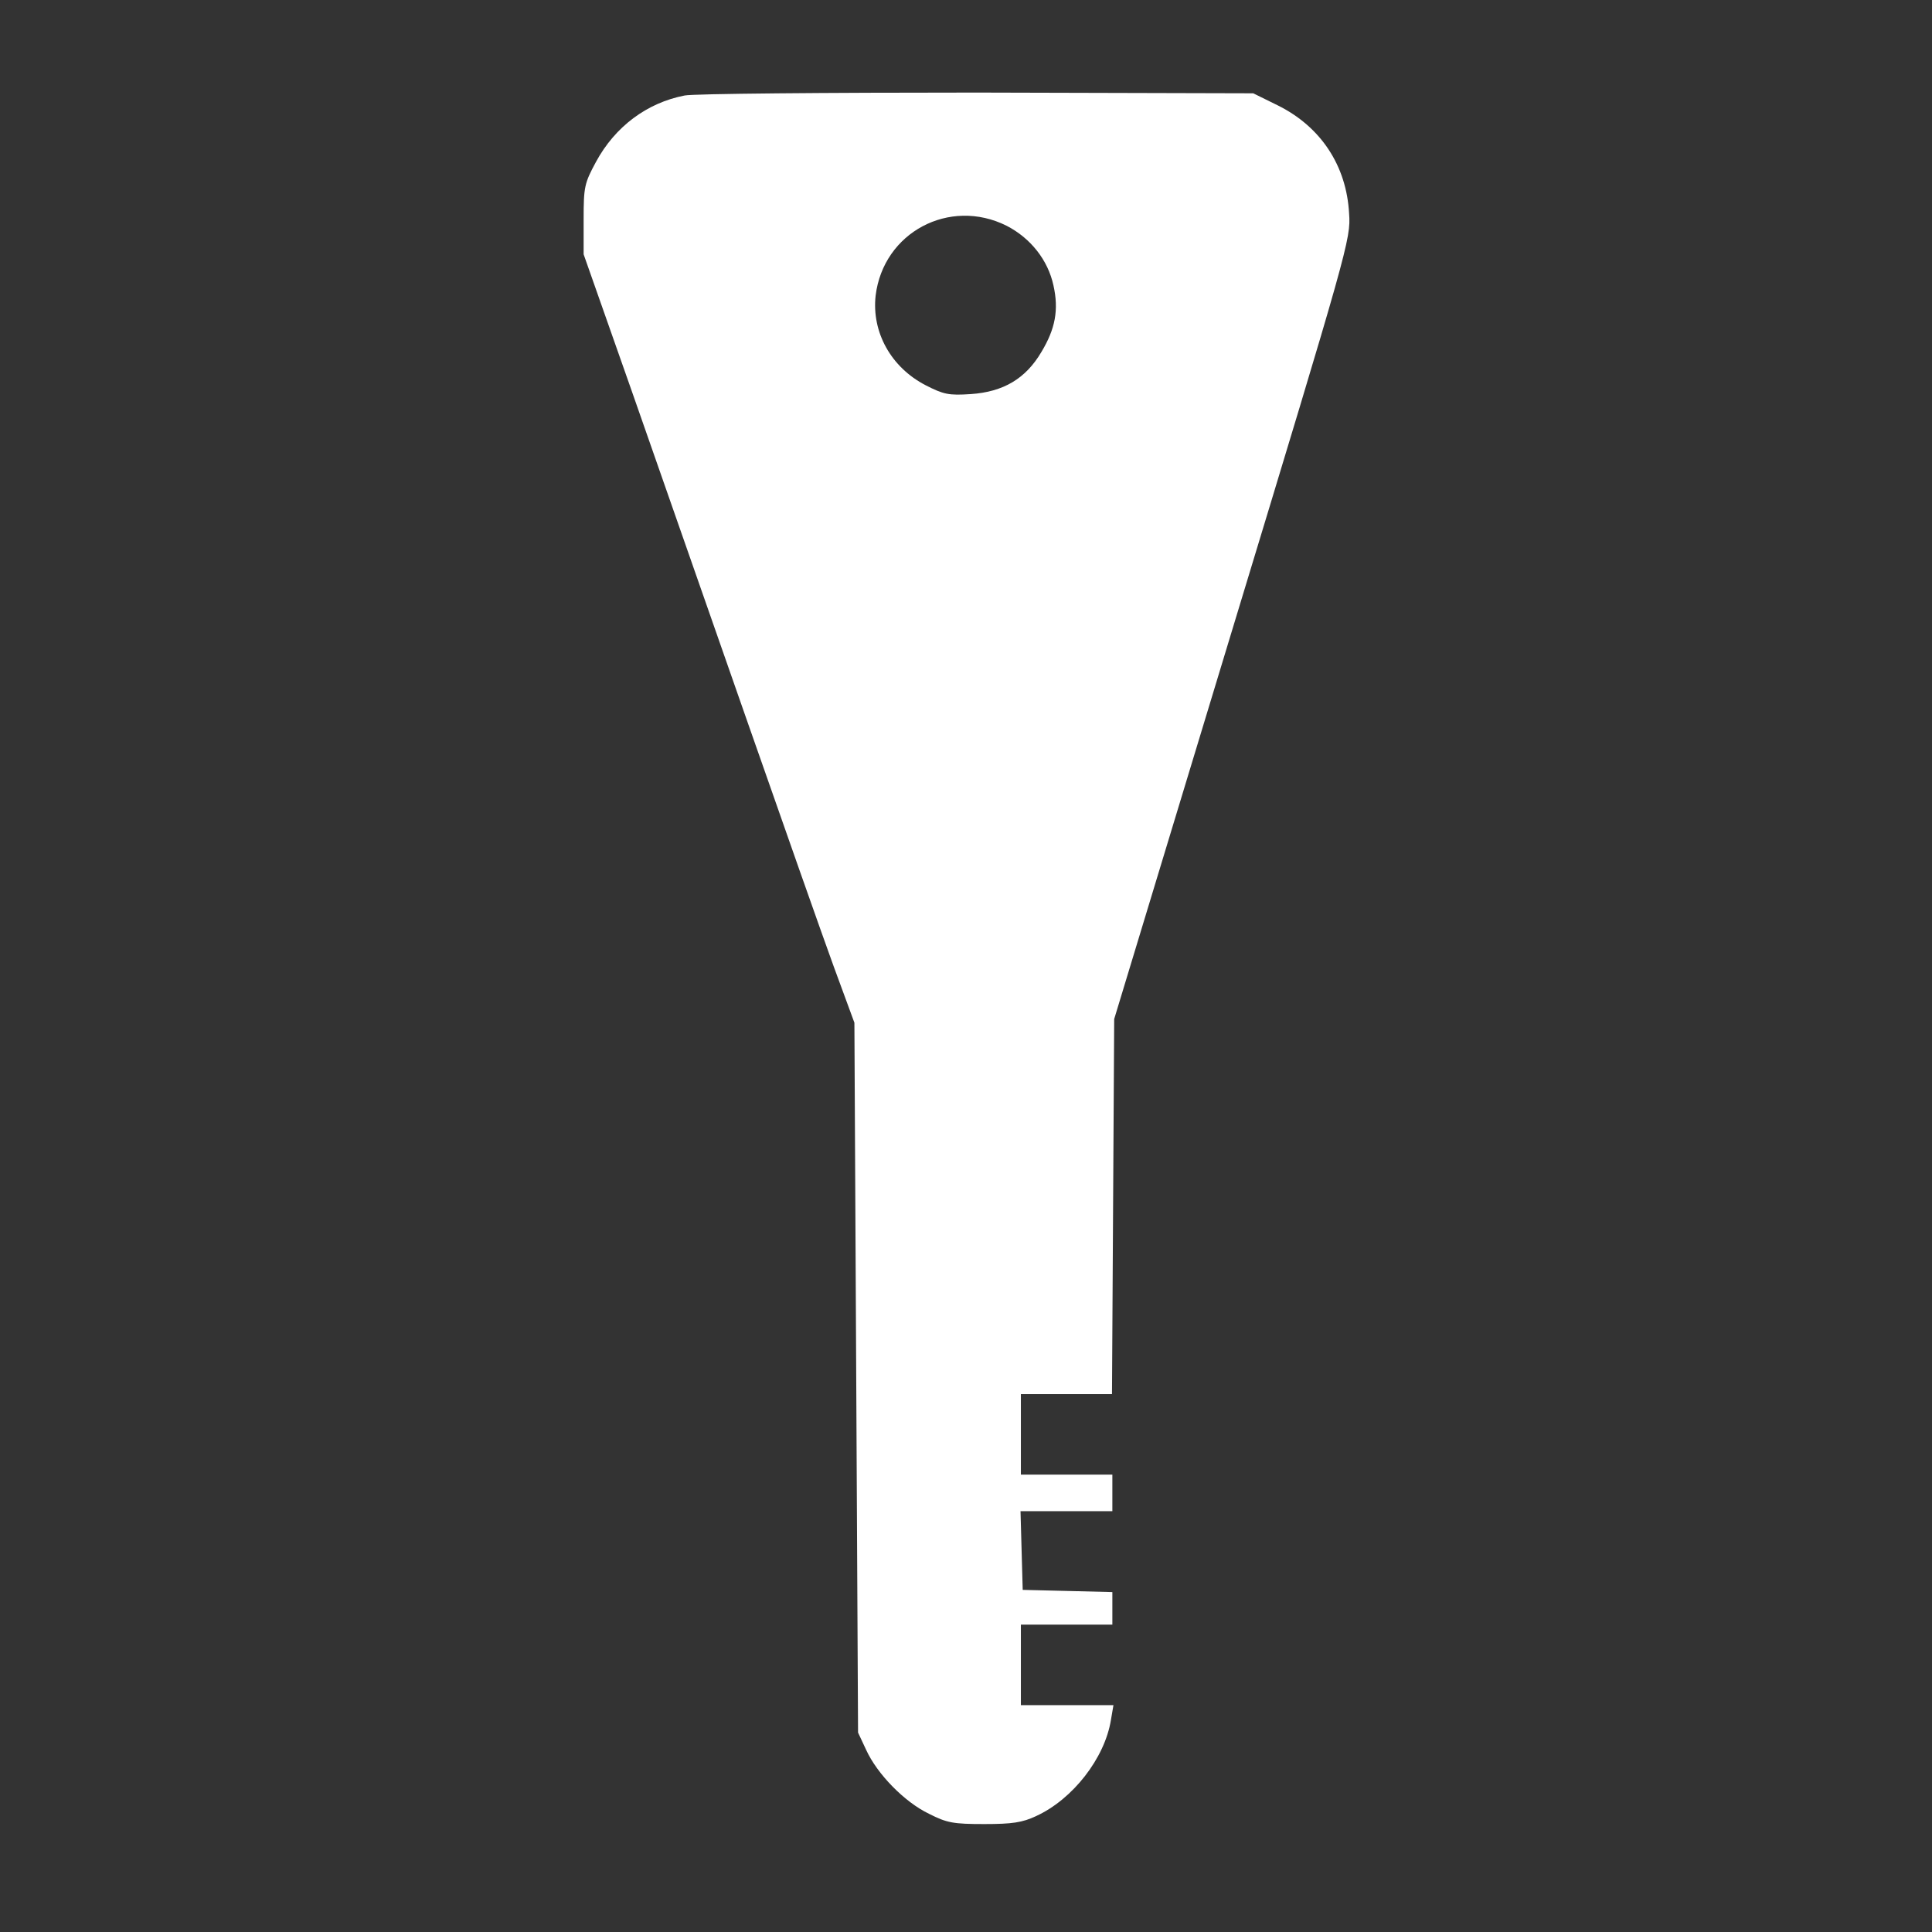
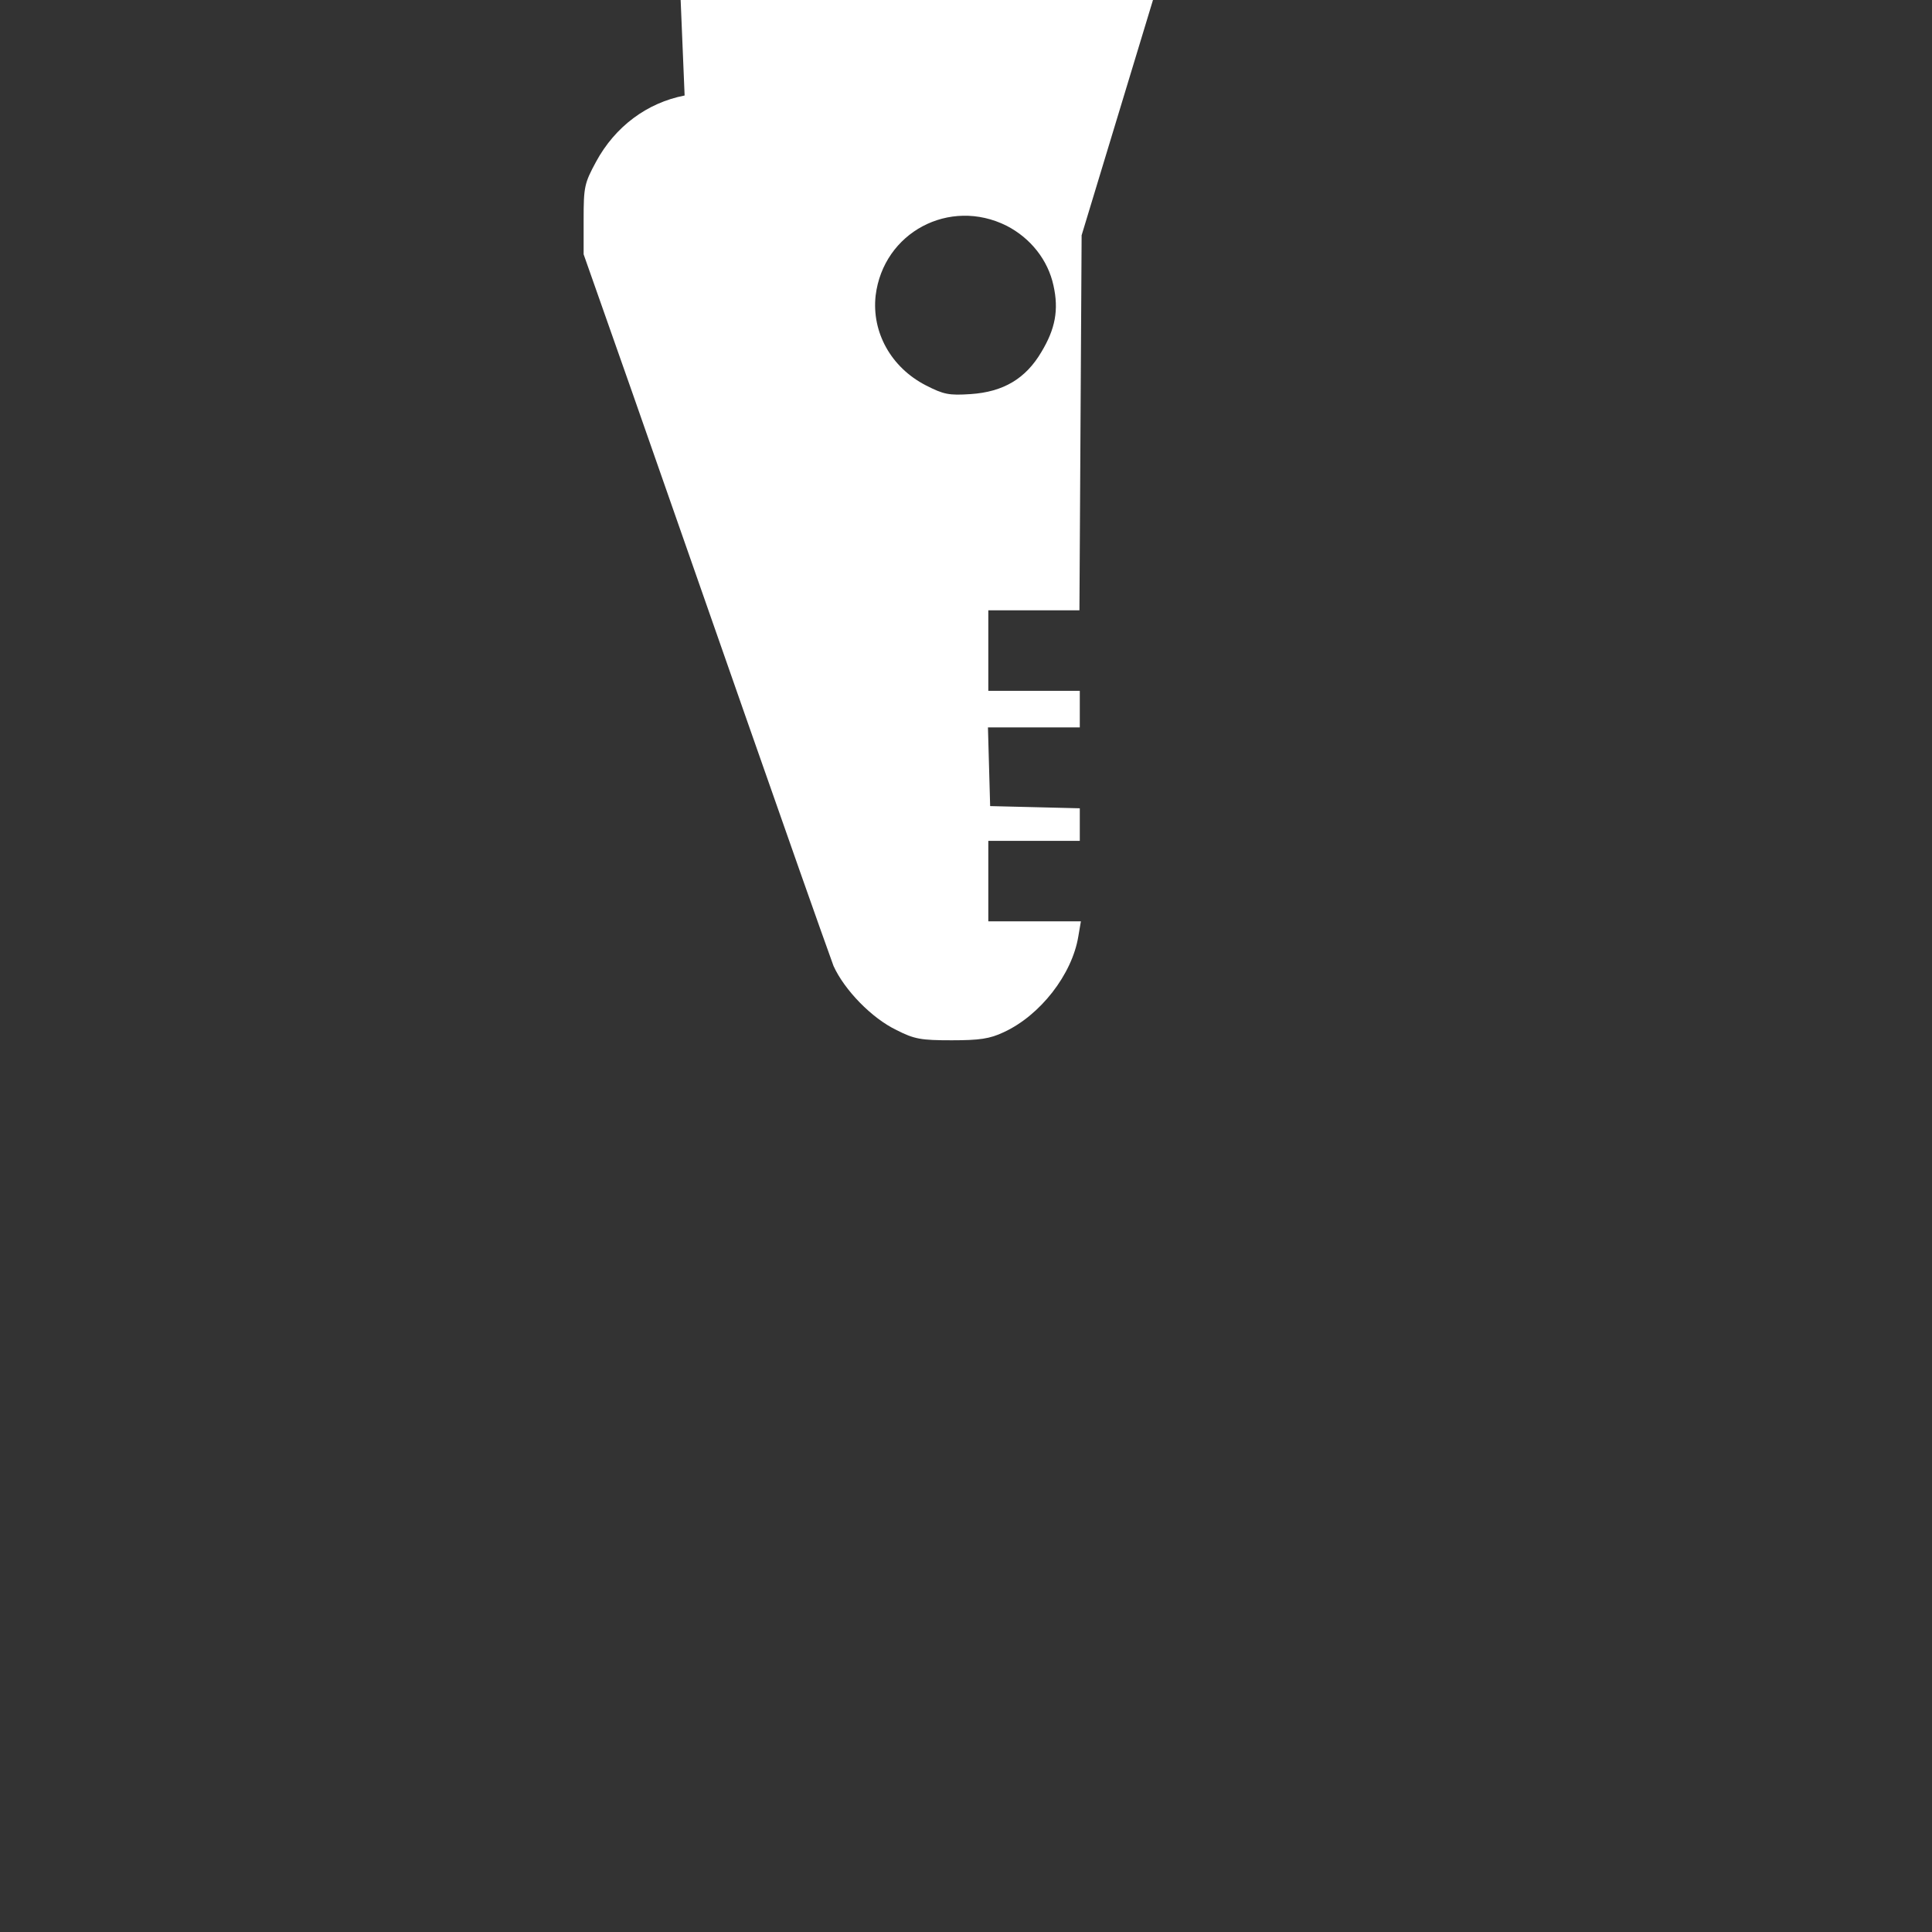
<svg xmlns="http://www.w3.org/2000/svg" version="1.0" width="528pt" height="528pt" viewBox="0 0 528 528" preserveAspectRatio="xMidYMid meet">
  <rect x="0" y="0" width="528" height="528" fill="#333333" stroke="none" />
  <g transform="translate(0,528) scale(0.1,-0.1)" fill="#ffffff" stroke="none">
-     <path d="M1871 5019 c-103 -20 -190 -85 -242 -181 -32 -59 -34 -69 -34 -158 l0 -95 132 -375 c72 -206 213 -609 313 -895 100 -286 207 -590 238 -675 l57 -155 5 -970 5 -970 22 -47 c30 -66 105 -143 172 -175 49 -25 67 -28 151 -28 76 0 104 4 142 22 100 46 187 158 204 262 l7 41 -127 0 -126 0 0 110 0 110 125 0 125 0 0 45 0 44 -122 3 -123 3 -3 107 -3 108 126 0 125 0 0 50 0 50 -125 0 -125 0 0 110 0 110 125 0 124 0 3 513 3 512 323 1065 c316 1041 324 1067 319 1136 -7 132 -78 238 -195 296 l-67 33 -755 2 c-415 0 -775 -3 -799 -8z m880 -356 c66 -34 113 -94 128 -163 15 -67 5 -119 -33 -182 -43 -73 -104 -109 -193 -115 -60 -4 -74 -1 -123 24 -95 49 -148 145 -137 245 21 173 202 269 358 191z" />
+     <path d="M1871 5019 c-103 -20 -190 -85 -242 -181 -32 -59 -34 -69 -34 -158 l0 -95 132 -375 c72 -206 213 -609 313 -895 100 -286 207 -590 238 -675 c30 -66 105 -143 172 -175 49 -25 67 -28 151 -28 76 0 104 4 142 22 100 46 187 158 204 262 l7 41 -127 0 -126 0 0 110 0 110 125 0 125 0 0 45 0 44 -122 3 -123 3 -3 107 -3 108 126 0 125 0 0 50 0 50 -125 0 -125 0 0 110 0 110 125 0 124 0 3 513 3 512 323 1065 c316 1041 324 1067 319 1136 -7 132 -78 238 -195 296 l-67 33 -755 2 c-415 0 -775 -3 -799 -8z m880 -356 c66 -34 113 -94 128 -163 15 -67 5 -119 -33 -182 -43 -73 -104 -109 -193 -115 -60 -4 -74 -1 -123 24 -95 49 -148 145 -137 245 21 173 202 269 358 191z" />
  </g>
</svg>